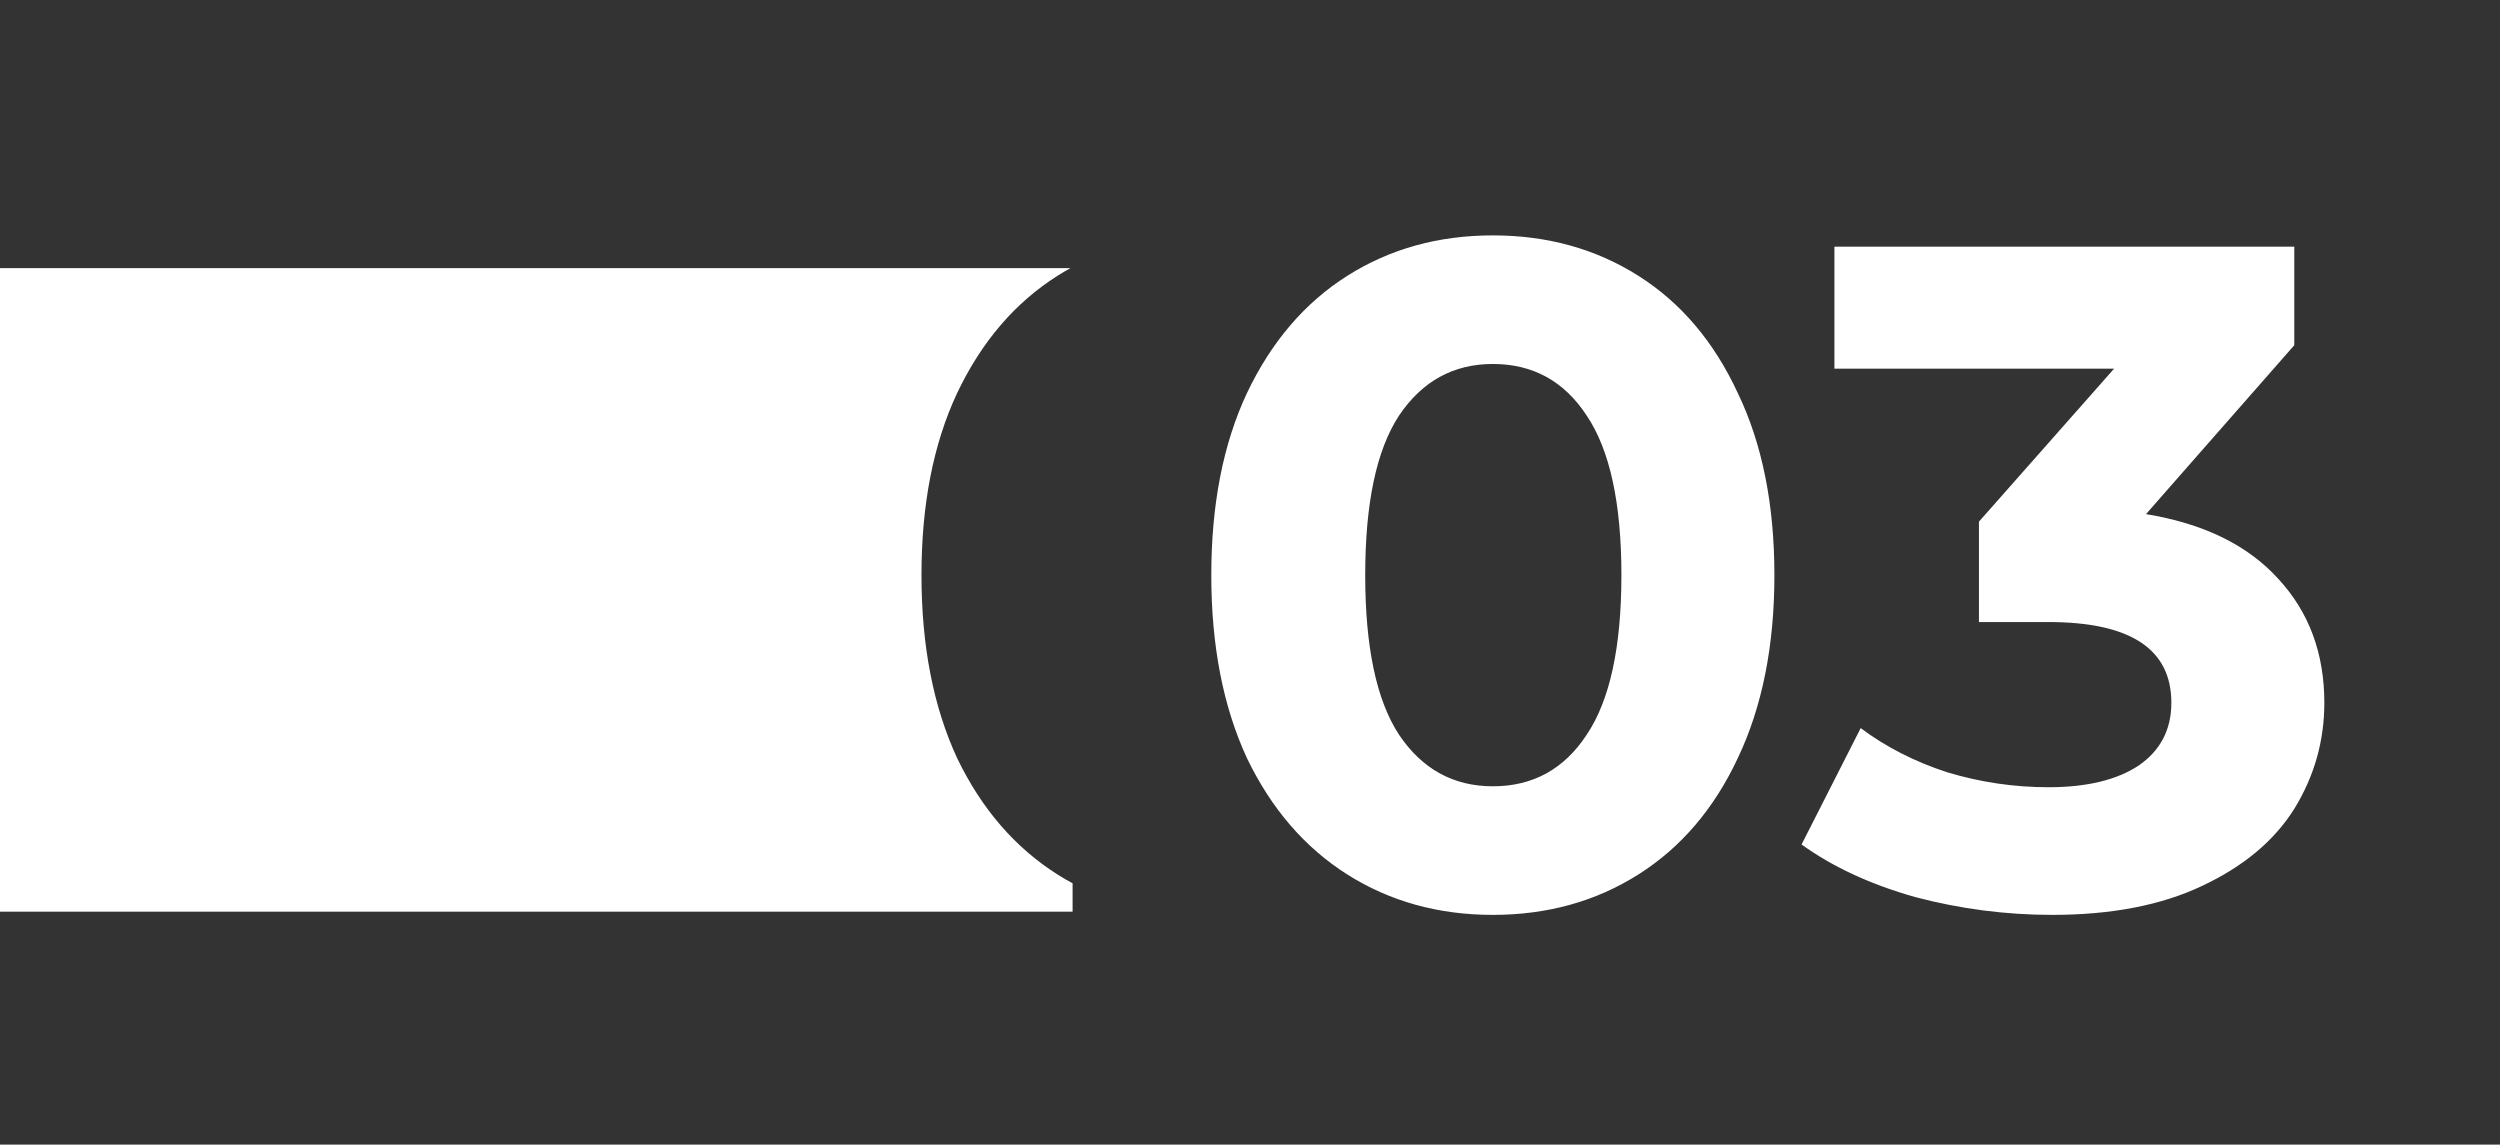
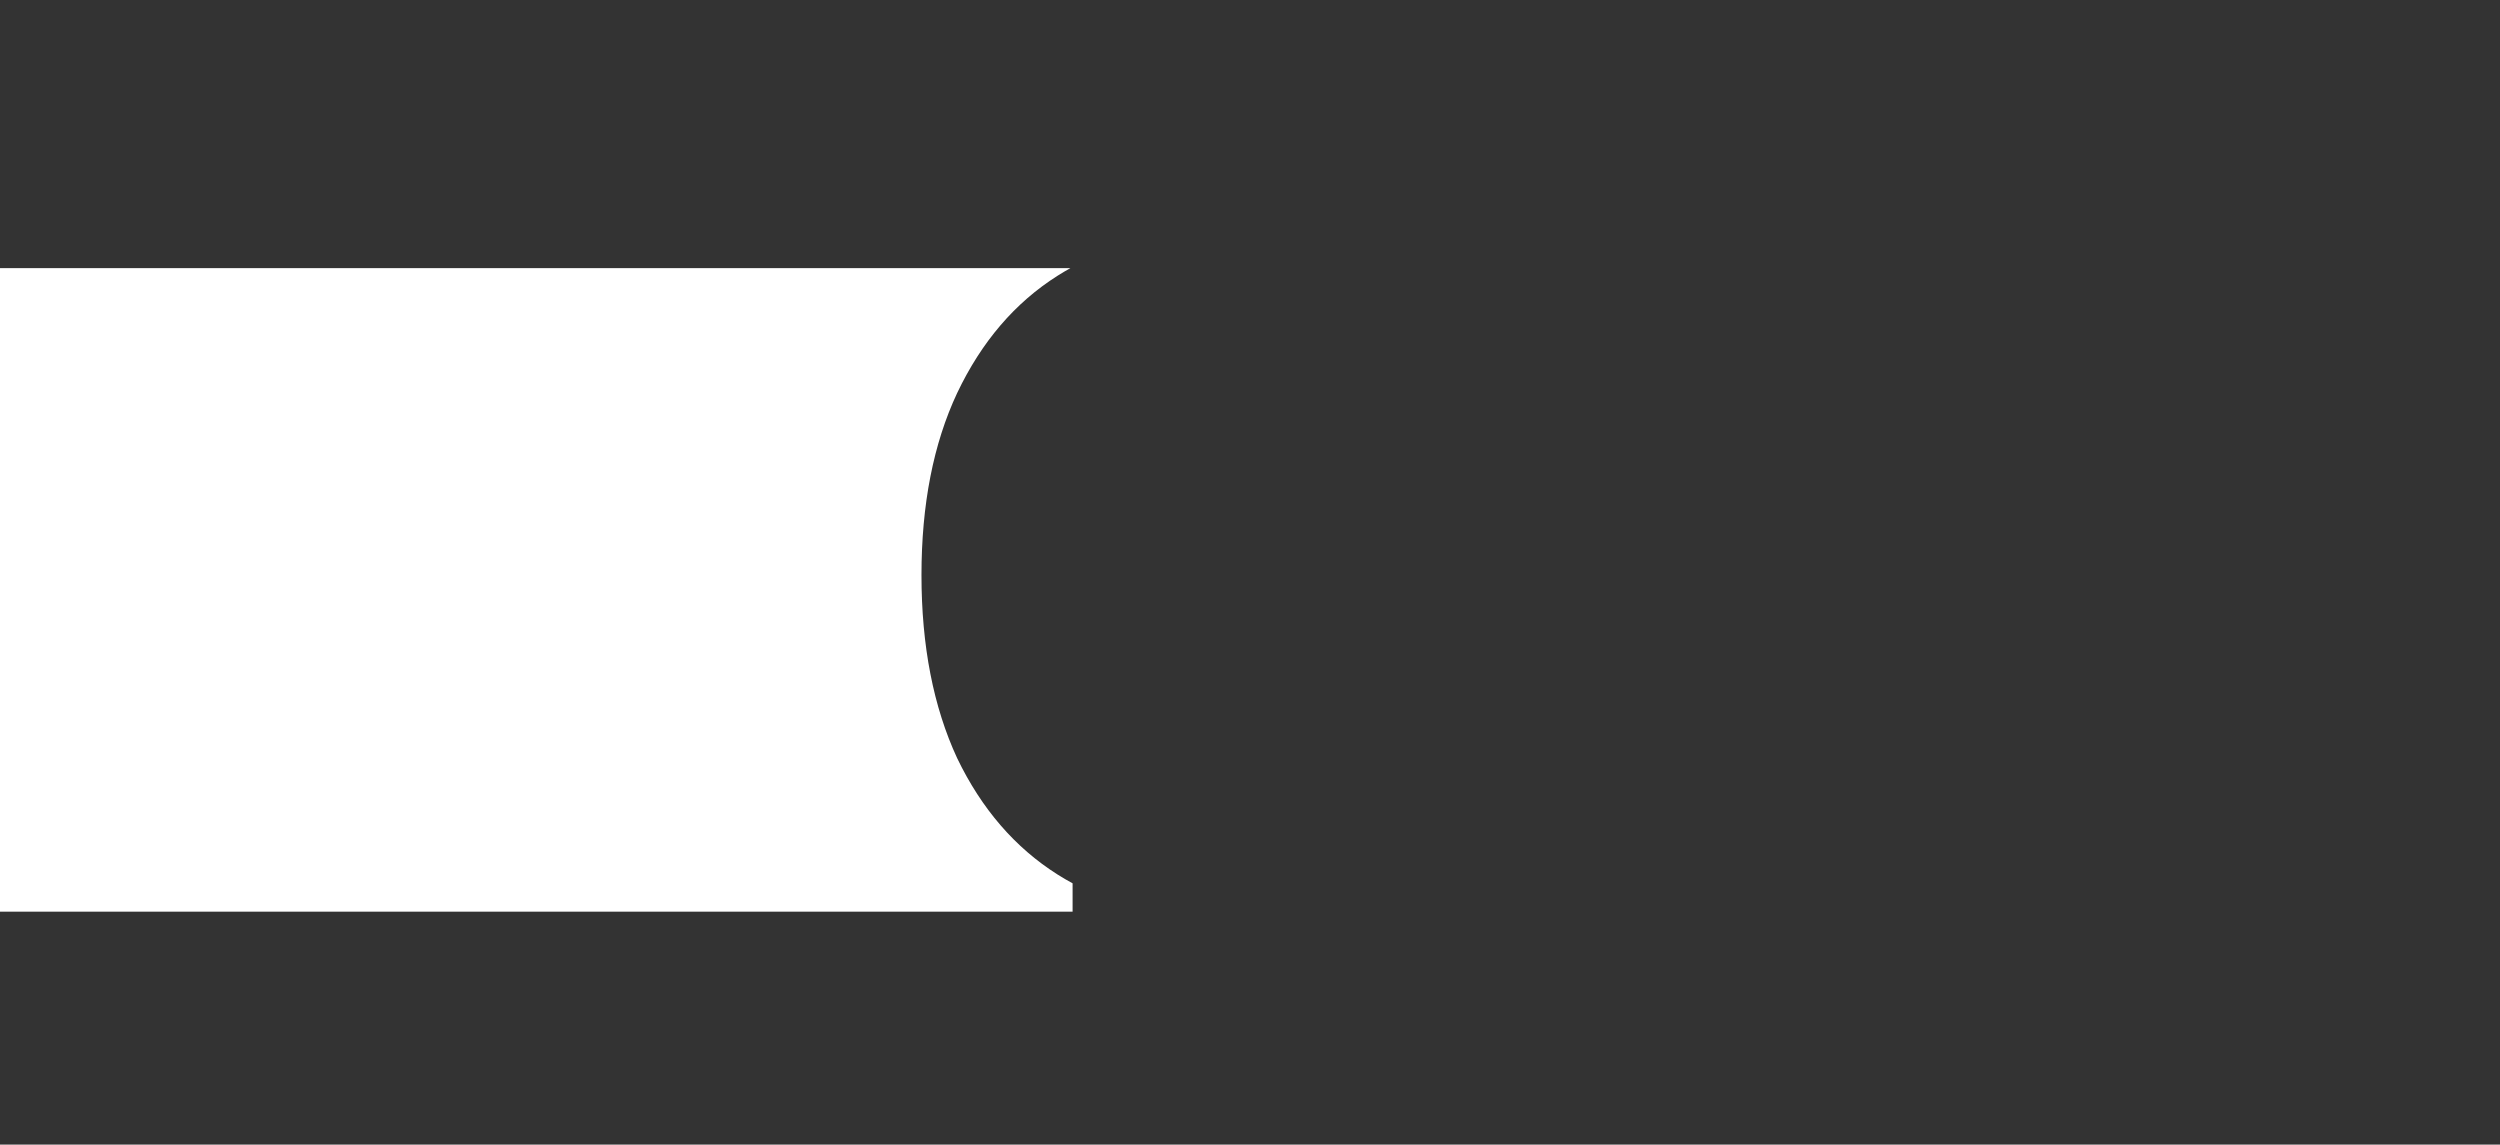
<svg xmlns="http://www.w3.org/2000/svg" width="83" height="38" viewBox="0 0 83 38" fill="none">
  <rect x="0" y="0" width="83" height="38" fill="#333333" stroke="none" />
-   <path d="M49.563 30.374C47.755 30.374 46.146 29.927 44.733 29.034C43.321 28.141 42.209 26.853 41.399 25.17C40.61 23.467 40.215 21.442 40.215 19.095C40.215 16.747 40.61 14.732 41.399 13.05C42.209 11.346 43.321 10.048 44.733 9.155C46.146 8.262 47.755 7.815 49.563 7.815C51.37 7.815 52.98 8.262 54.392 9.155C55.805 10.048 56.906 11.346 57.695 13.05C58.505 14.732 58.91 16.747 58.91 19.095C58.91 21.442 58.505 23.467 57.695 25.17C56.906 26.853 55.805 28.141 54.392 29.034C52.98 29.927 51.37 30.374 49.563 30.374ZM49.563 26.105C50.892 26.105 51.931 25.534 52.679 24.392C53.447 23.249 53.831 21.483 53.831 19.095C53.831 16.706 53.447 14.94 52.679 13.798C51.931 12.655 50.892 12.084 49.563 12.084C48.254 12.084 47.215 12.655 46.447 13.798C45.699 14.94 45.325 16.706 45.325 19.095C45.325 21.483 45.699 23.249 46.447 24.392C47.215 25.534 48.254 26.105 49.563 26.105ZM71.247 17.069C73.158 17.381 74.623 18.097 75.641 19.219C76.659 20.32 77.168 21.691 77.168 23.332C77.168 24.599 76.835 25.773 76.17 26.853C75.506 27.912 74.488 28.764 73.117 29.408C71.767 30.052 70.105 30.374 68.132 30.374C66.594 30.374 65.078 30.177 63.582 29.782C62.108 29.366 60.851 28.785 59.812 28.037L61.775 24.173C62.606 24.797 63.562 25.285 64.642 25.638C65.743 25.97 66.864 26.136 68.007 26.136C69.274 26.136 70.271 25.898 70.998 25.42C71.725 24.921 72.089 24.225 72.089 23.332C72.089 21.546 70.728 20.652 68.007 20.652H65.701V17.319L70.188 12.24H60.903V8.189H76.17V11.461L71.247 17.069Z" fill="white" />
  <path fill-rule="evenodd" clip-rule="evenodd" d="M35.537 8.902L0 8.902V30.268H35.61V29.326C35.441 29.235 35.275 29.137 35.111 29.034C33.699 28.141 32.587 26.853 31.777 25.17C30.988 23.467 30.593 21.442 30.593 19.095C30.593 16.747 30.988 14.732 31.777 13.05C32.587 11.346 33.699 10.048 35.111 9.155C35.251 9.066 35.393 8.982 35.537 8.902Z" fill="white" />
</svg>